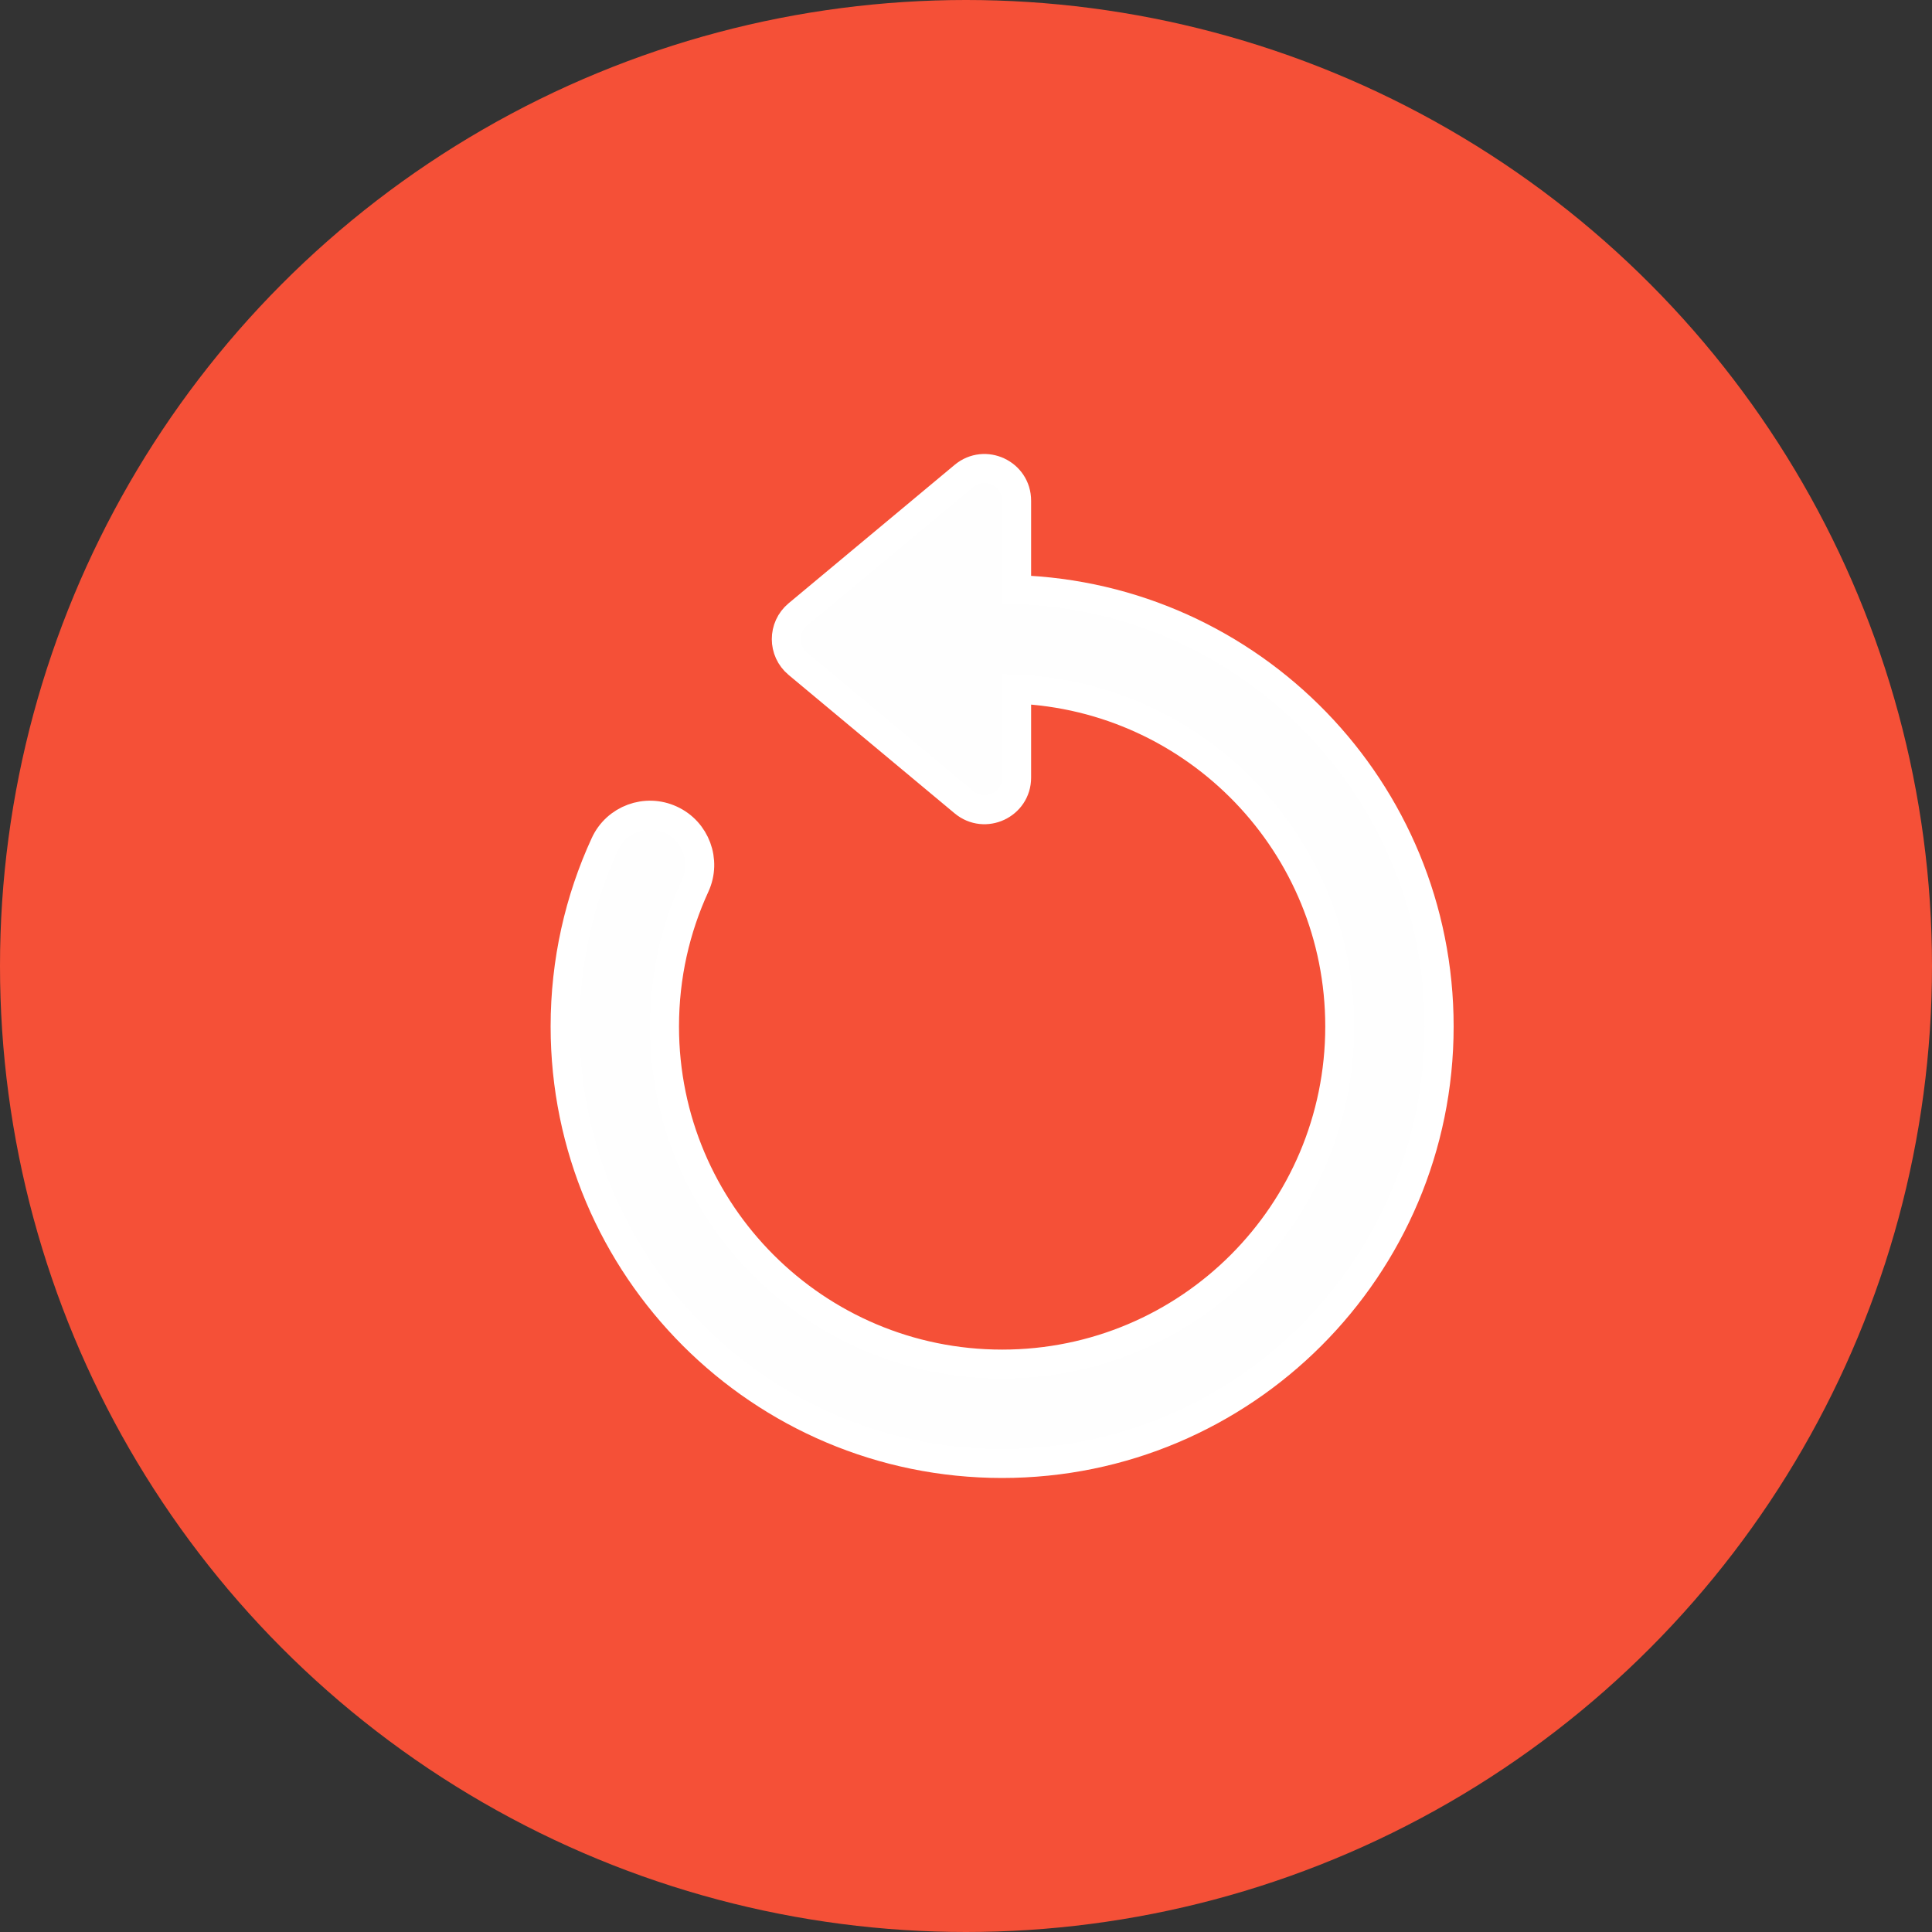
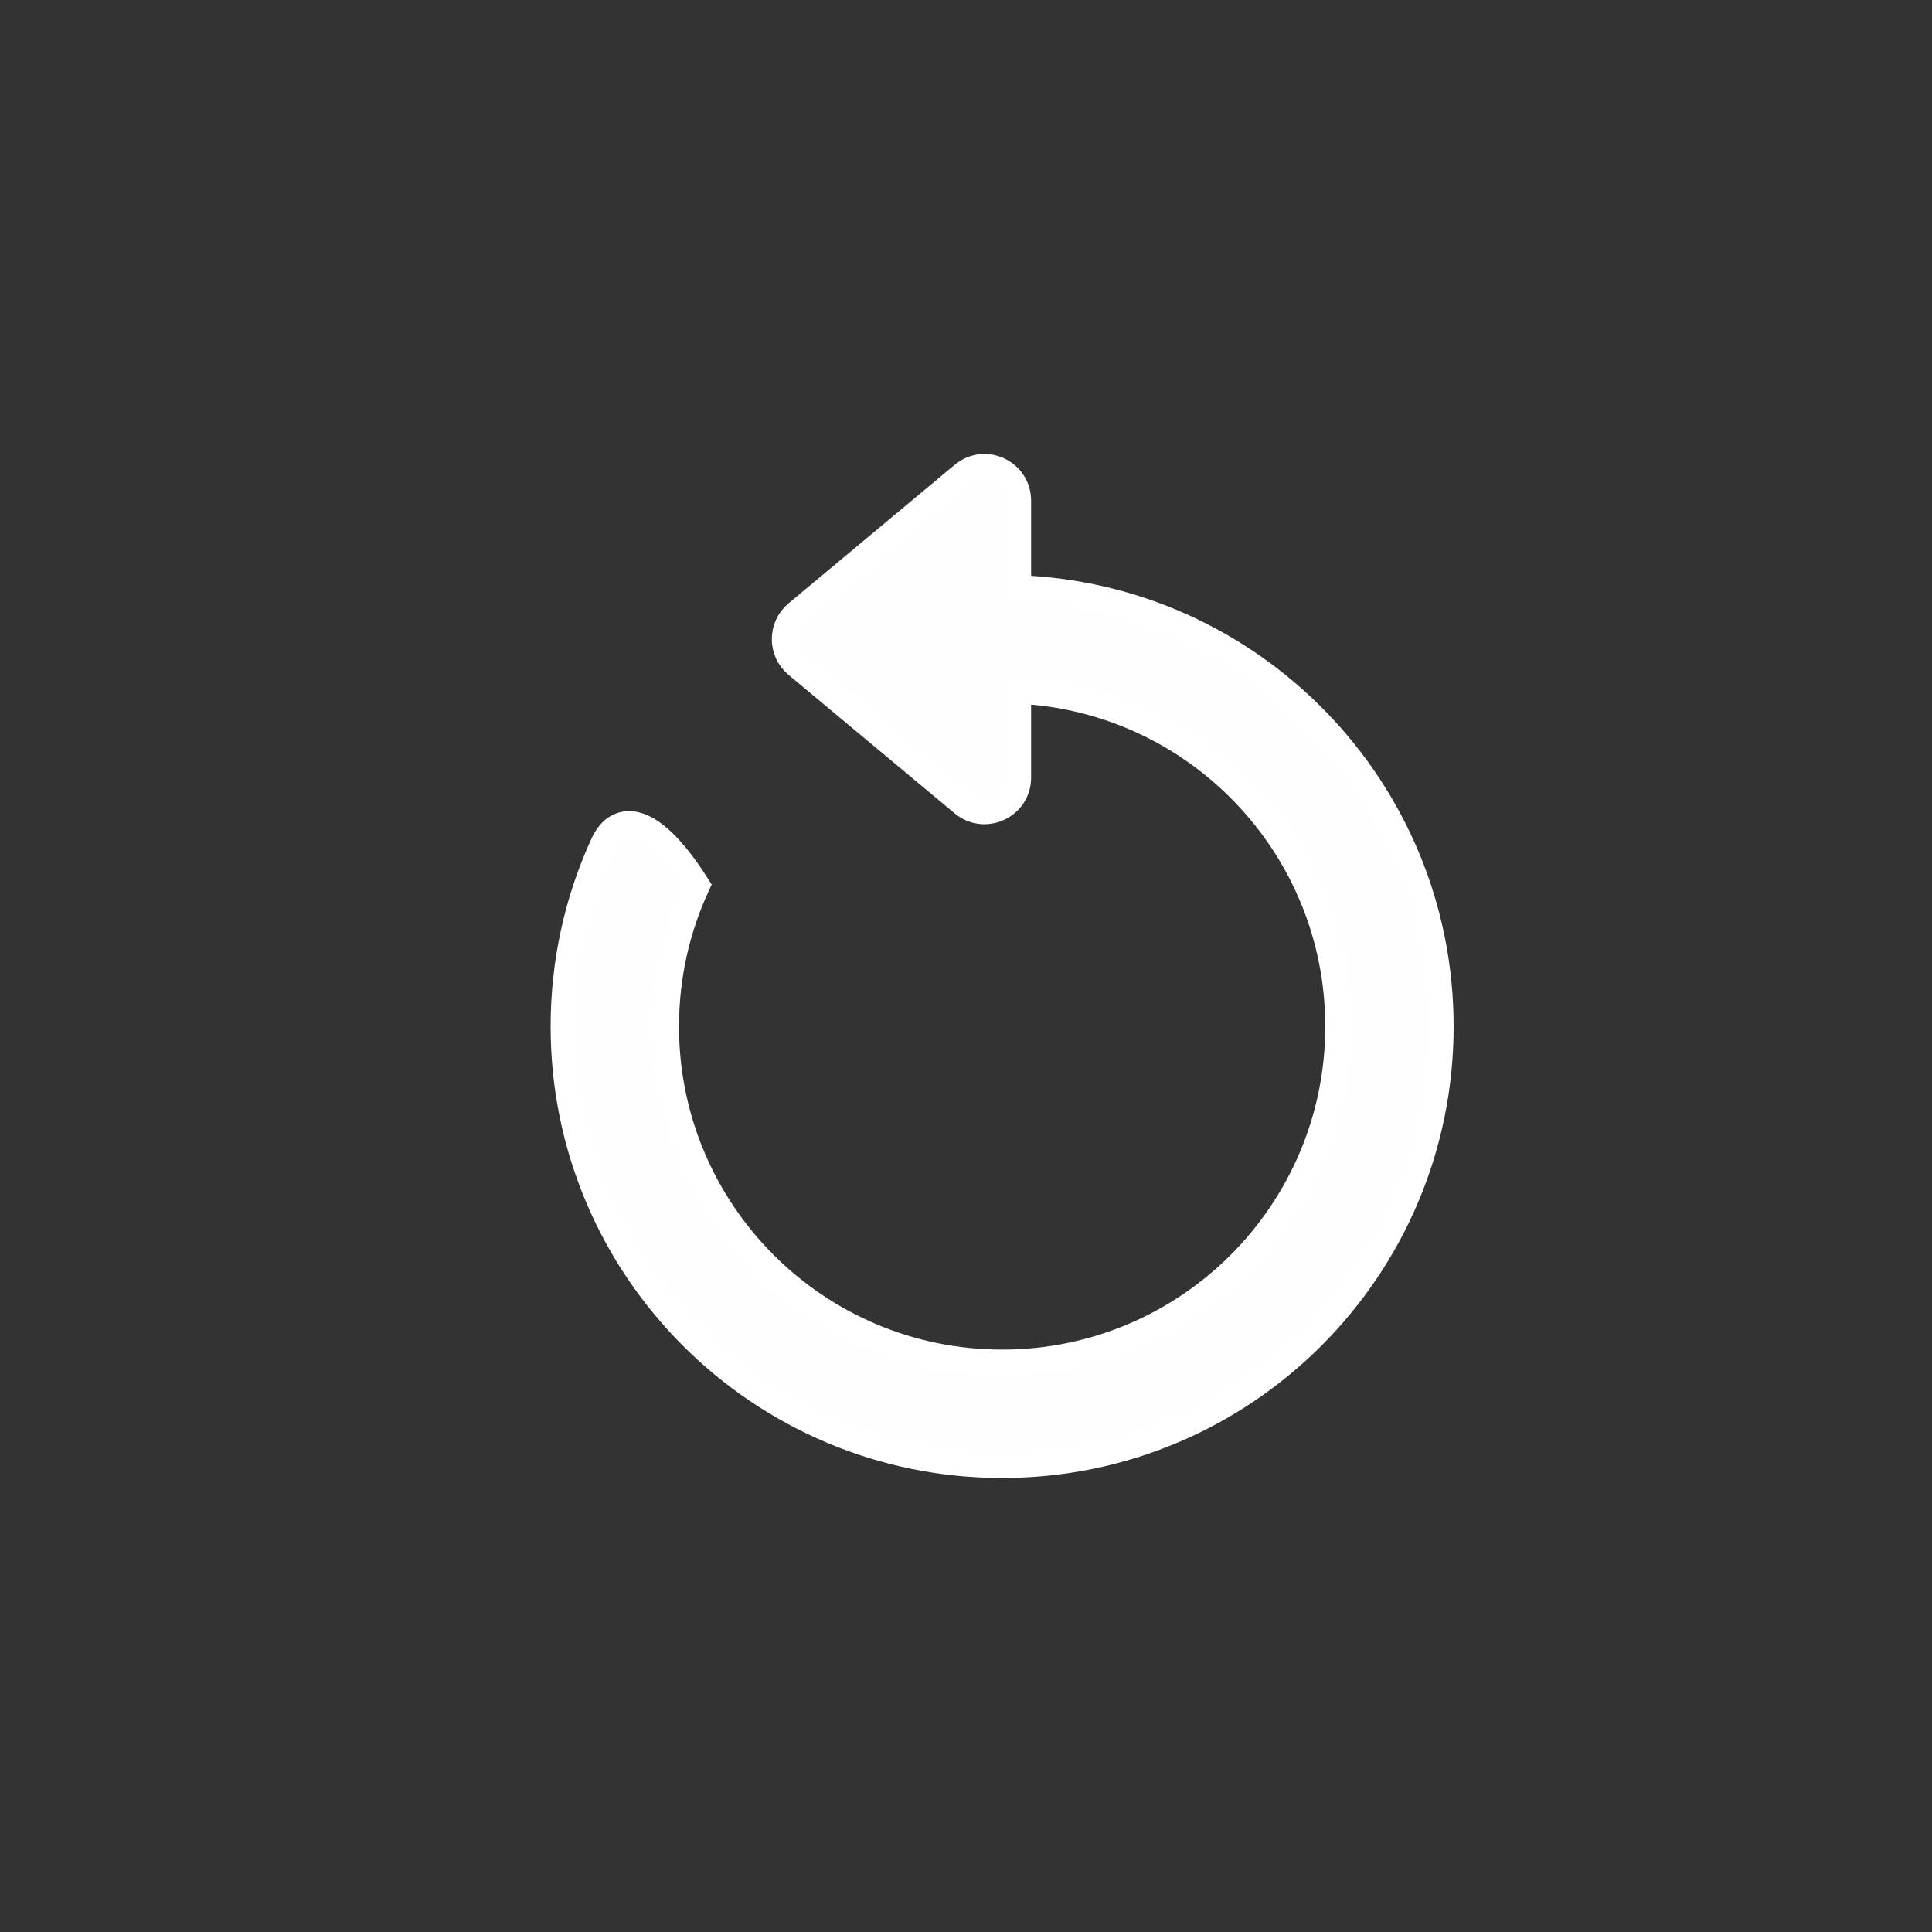
<svg xmlns="http://www.w3.org/2000/svg" width="20" height="20" viewBox="0 0 20 20" fill="none">
  <rect x="0" y="0" width="20" height="20" fill="#333333" stroke="none" />
-   <circle cx="10" cy="10" r="10" fill="#F55037" />
-   <path d="M10.524 6.104V5.183C10.524 4.901 10.196 4.747 9.979 4.927L8.259 6.361C8.1 6.494 8.1 6.738 8.259 6.871L9.979 8.305C10.196 8.485 10.524 8.331 10.524 8.05V7.134C12.385 7.212 13.869 8.746 13.869 10.626C13.869 12.556 12.305 14.121 10.374 14.121C8.444 14.121 6.879 12.556 6.879 10.626C6.879 10.104 6.993 9.611 7.197 9.168C7.315 8.91 7.202 8.604 6.944 8.486C6.686 8.367 6.38 8.48 6.262 8.738C5.997 9.313 5.85 9.953 5.85 10.626C5.85 13.124 7.876 15.15 10.374 15.15C12.873 15.15 14.898 13.124 14.898 10.626C14.898 8.177 12.953 6.183 10.524 6.104Z" fill="#FEFEFE" stroke="white" stroke-width="0.3" />
+   <path d="M10.524 6.104V5.183C10.524 4.901 10.196 4.747 9.979 4.927L8.259 6.361C8.1 6.494 8.1 6.738 8.259 6.871L9.979 8.305C10.196 8.485 10.524 8.331 10.524 8.05V7.134C12.385 7.212 13.869 8.746 13.869 10.626C13.869 12.556 12.305 14.121 10.374 14.121C8.444 14.121 6.879 12.556 6.879 10.626C6.879 10.104 6.993 9.611 7.197 9.168C6.686 8.367 6.38 8.48 6.262 8.738C5.997 9.313 5.85 9.953 5.85 10.626C5.85 13.124 7.876 15.15 10.374 15.15C12.873 15.15 14.898 13.124 14.898 10.626C14.898 8.177 12.953 6.183 10.524 6.104Z" fill="#FEFEFE" stroke="white" stroke-width="0.3" />
</svg>